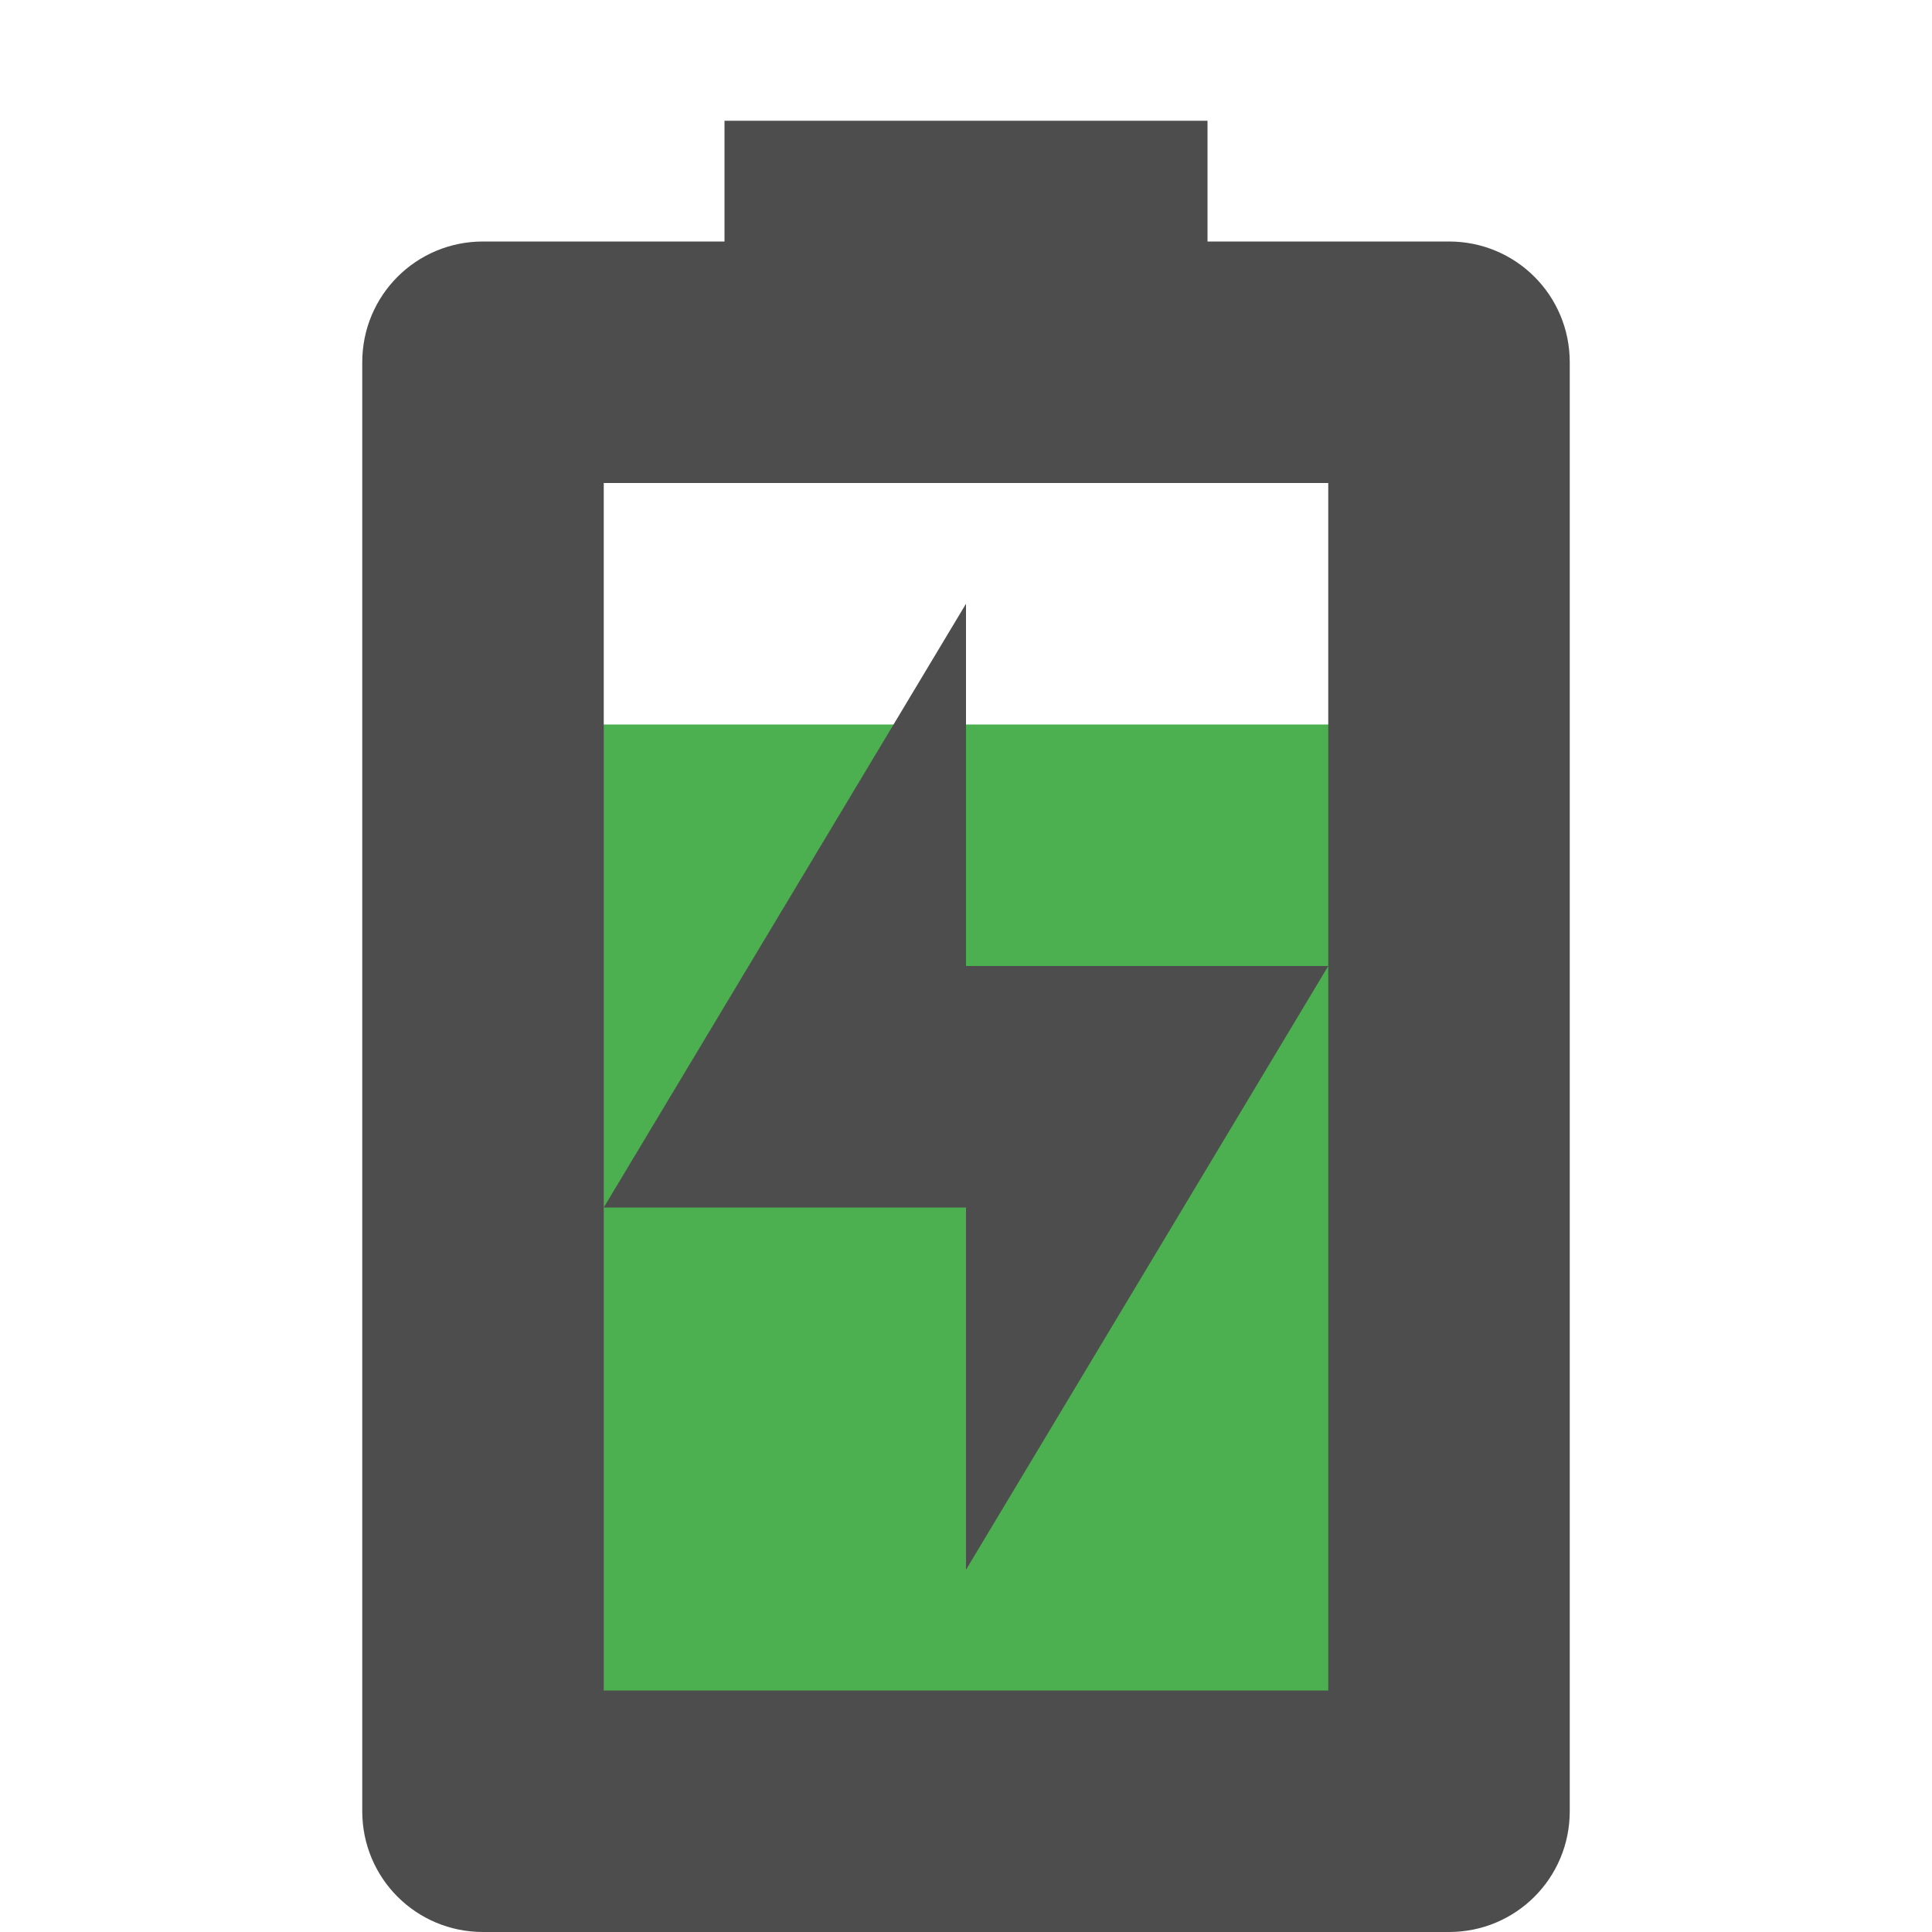
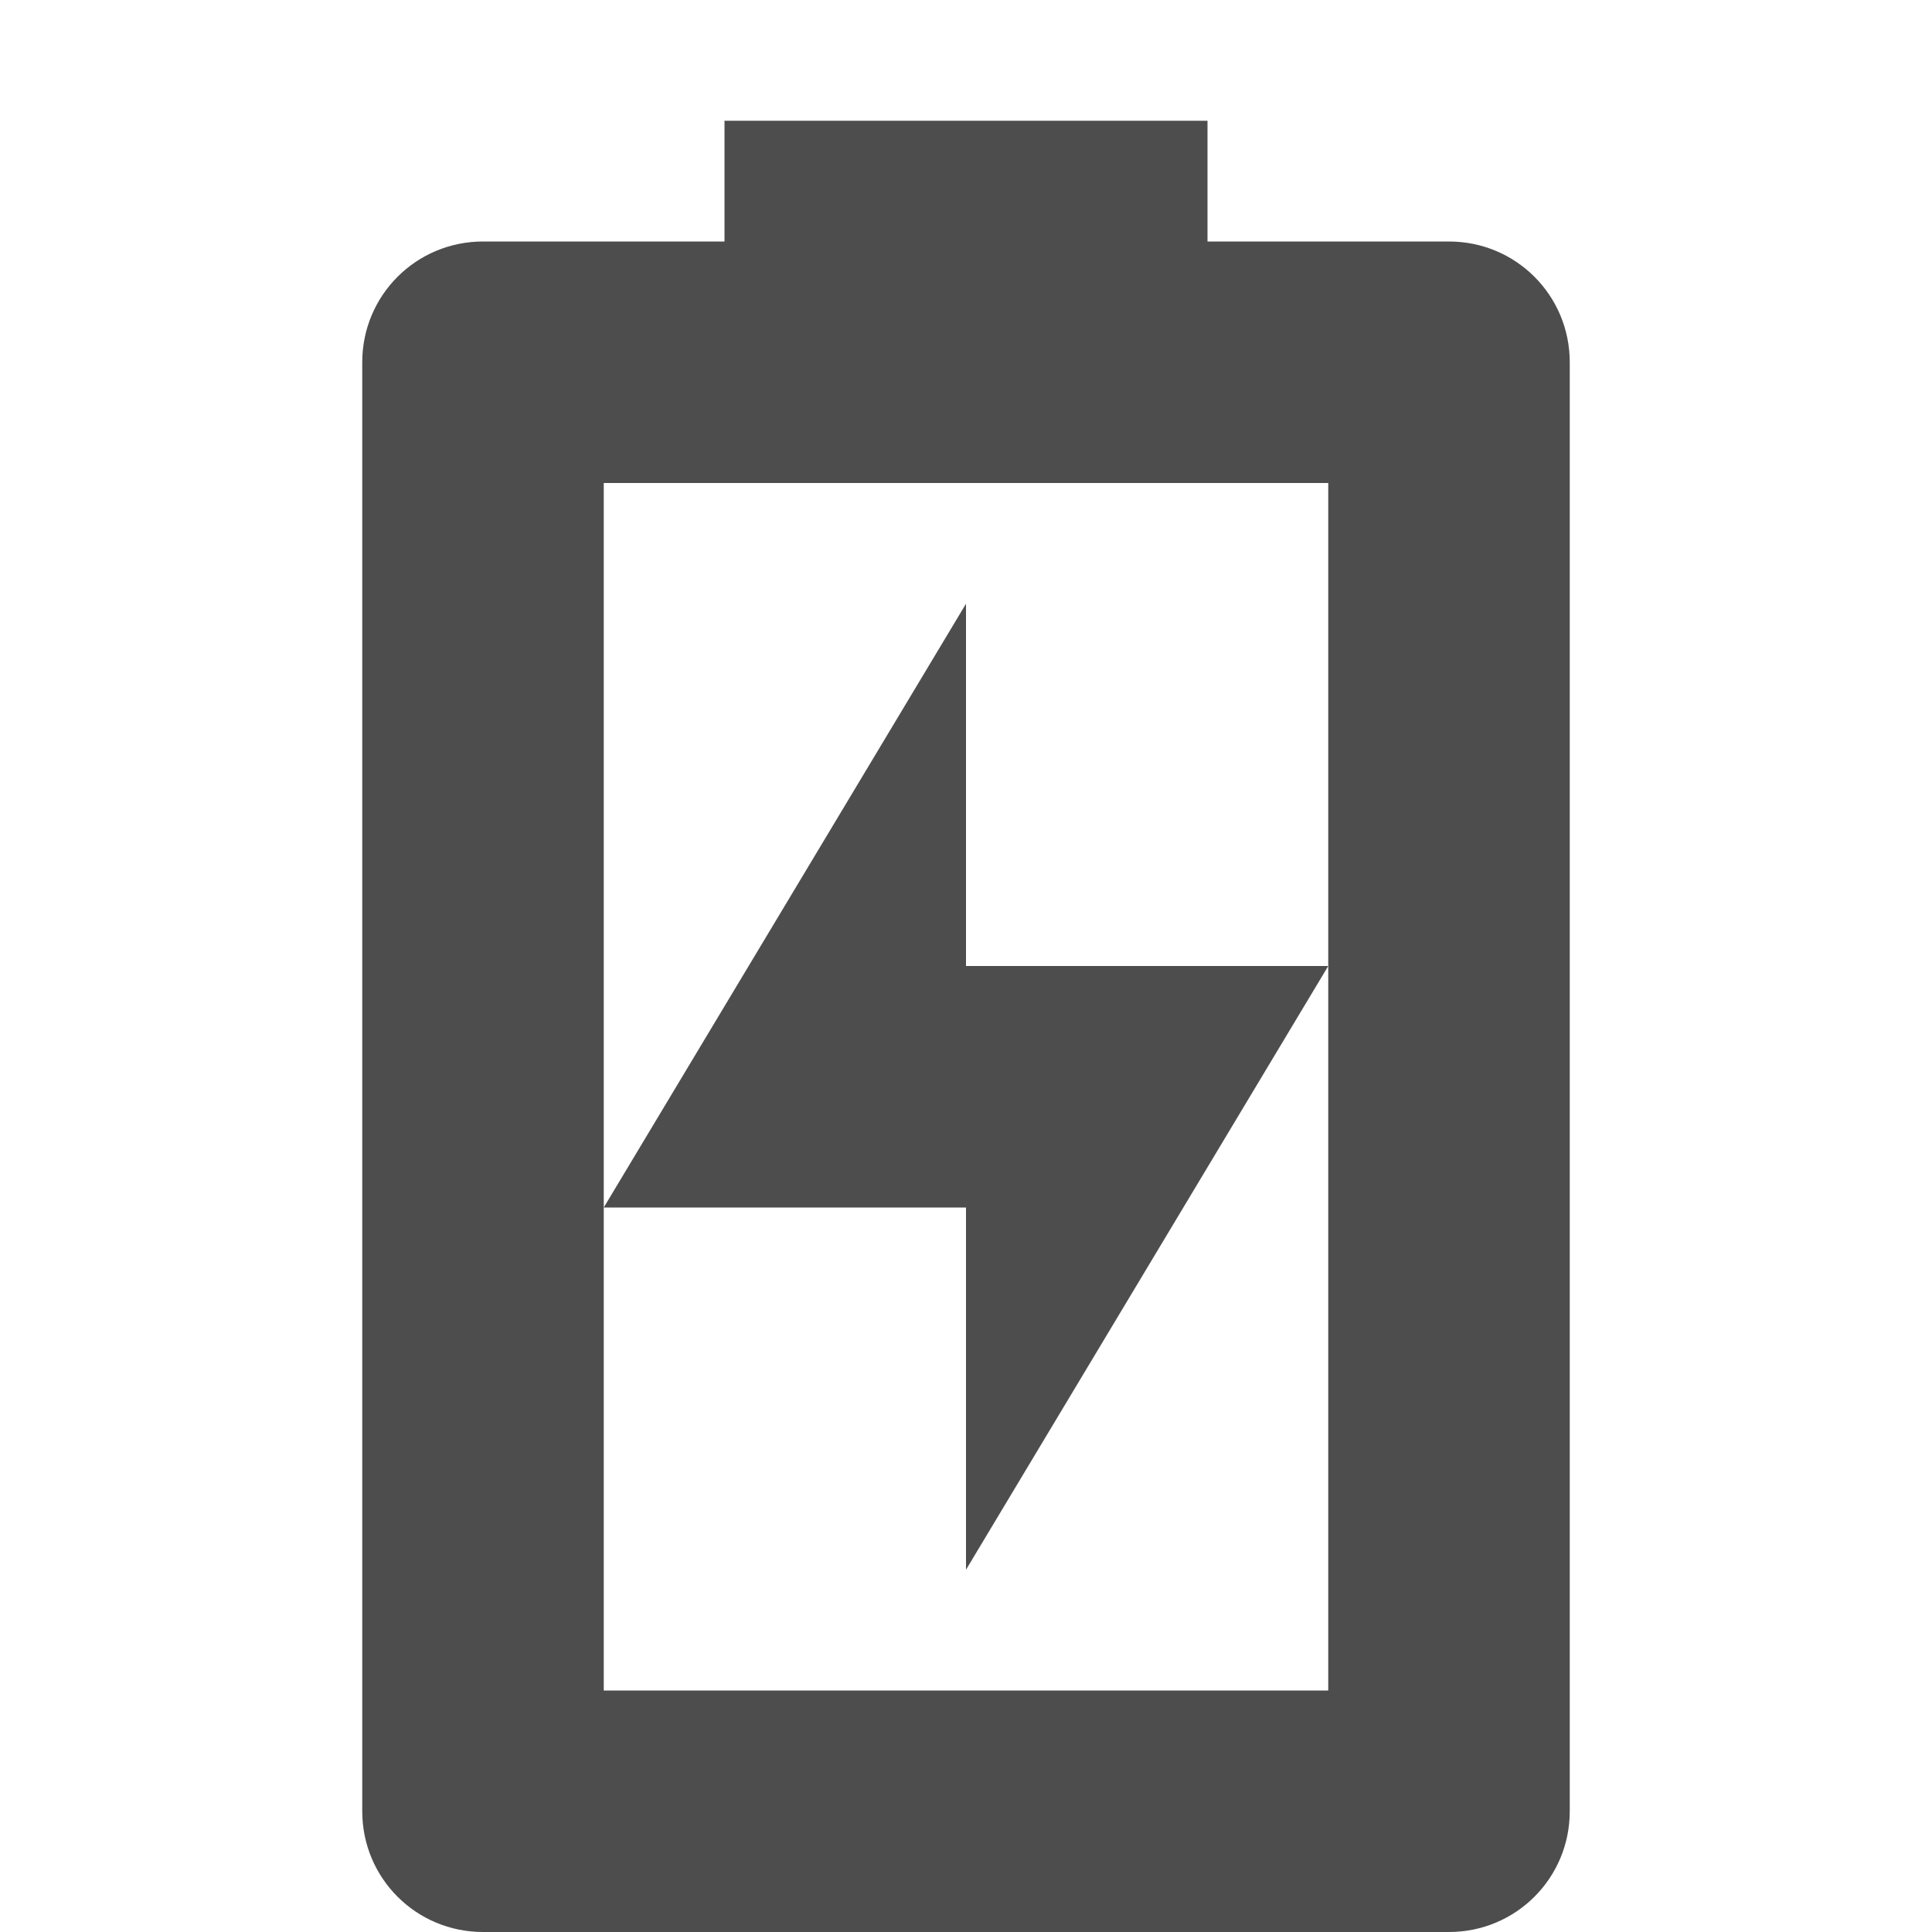
<svg xmlns="http://www.w3.org/2000/svg" xmlns:ns1="http://www.inkscape.org/namespaces/inkscape" xmlns:ns2="http://sodipodi.sourceforge.net/DTD/sodipodi-0.dtd" width="16" height="16" viewBox="0 0 16 16" version="1.1" id="svg5" ns1:version="1.2.2 (1:1.2.2+202305151914+b0a8486541)" ns2:docname="battery-080-charging.svg">
  <ns2:namedview id="namedview7" pagecolor="#ffffff" bordercolor="#000000" borderopacity="0.25" ns1:showpageshadow="2" ns1:pageopacity="0.0" ns1:pagecheckerboard="0" ns1:deskcolor="#d1d1d1" ns1:document-units="px" showgrid="false" showguides="true" ns1:zoom="55.333333" ns1:cx="7.8072289" ns1:cy="8.4939759" ns1:window-width="1920" ns1:window-height="1008" ns1:window-x="0" ns1:window-y="0" ns1:window-maximized="1" ns1:current-layer="svg5" />
  <defs id="defs2">
    <style id="current-color-scheme" type="text/css">
   .ColorScheme-Text { color:#4d4d4d; } .ColorScheme-Highlight { color:#4285f4; } .ColorScheme-NeutralText { color:#ff9800; } .ColorScheme-PositiveText { color:#4caf50; } .ColorScheme-NegativeText { color:#f44336; }
     </style>
  </defs>
-   <path d="M 4,6 H 12 v 9 H 4 Z" style="fill:currentColor;fill-opacity:1;stroke-width:4;stroke-linecap:round;stroke-linejoin:round" class="ColorScheme-PositiveText" id="path725" />
  <path id="path574" style="fill:currentColor;stroke-width:4;stroke-linecap:round;stroke-linejoin:round" class="ColorScheme-Text" d="M 6,1 V 2 H 4 C 3.446,2 3,2.446 3,3 v 12 c 0,0.554 0.446,1 1,1 h 8 c 0.554,0 1,-0.446 1,-1 V 3 C 13,2.446 12.554,2 12,2 H 10 V 1 Z M 5,4 h 6 V 14 H 5 Z" />
  <path d="m 8,5 v 3 h 3 L 8,13 V 10 H 5 Z" style="fill:currentColor;fill-opacity:1" id="path363" class="ColorScheme-Text" />
</svg>